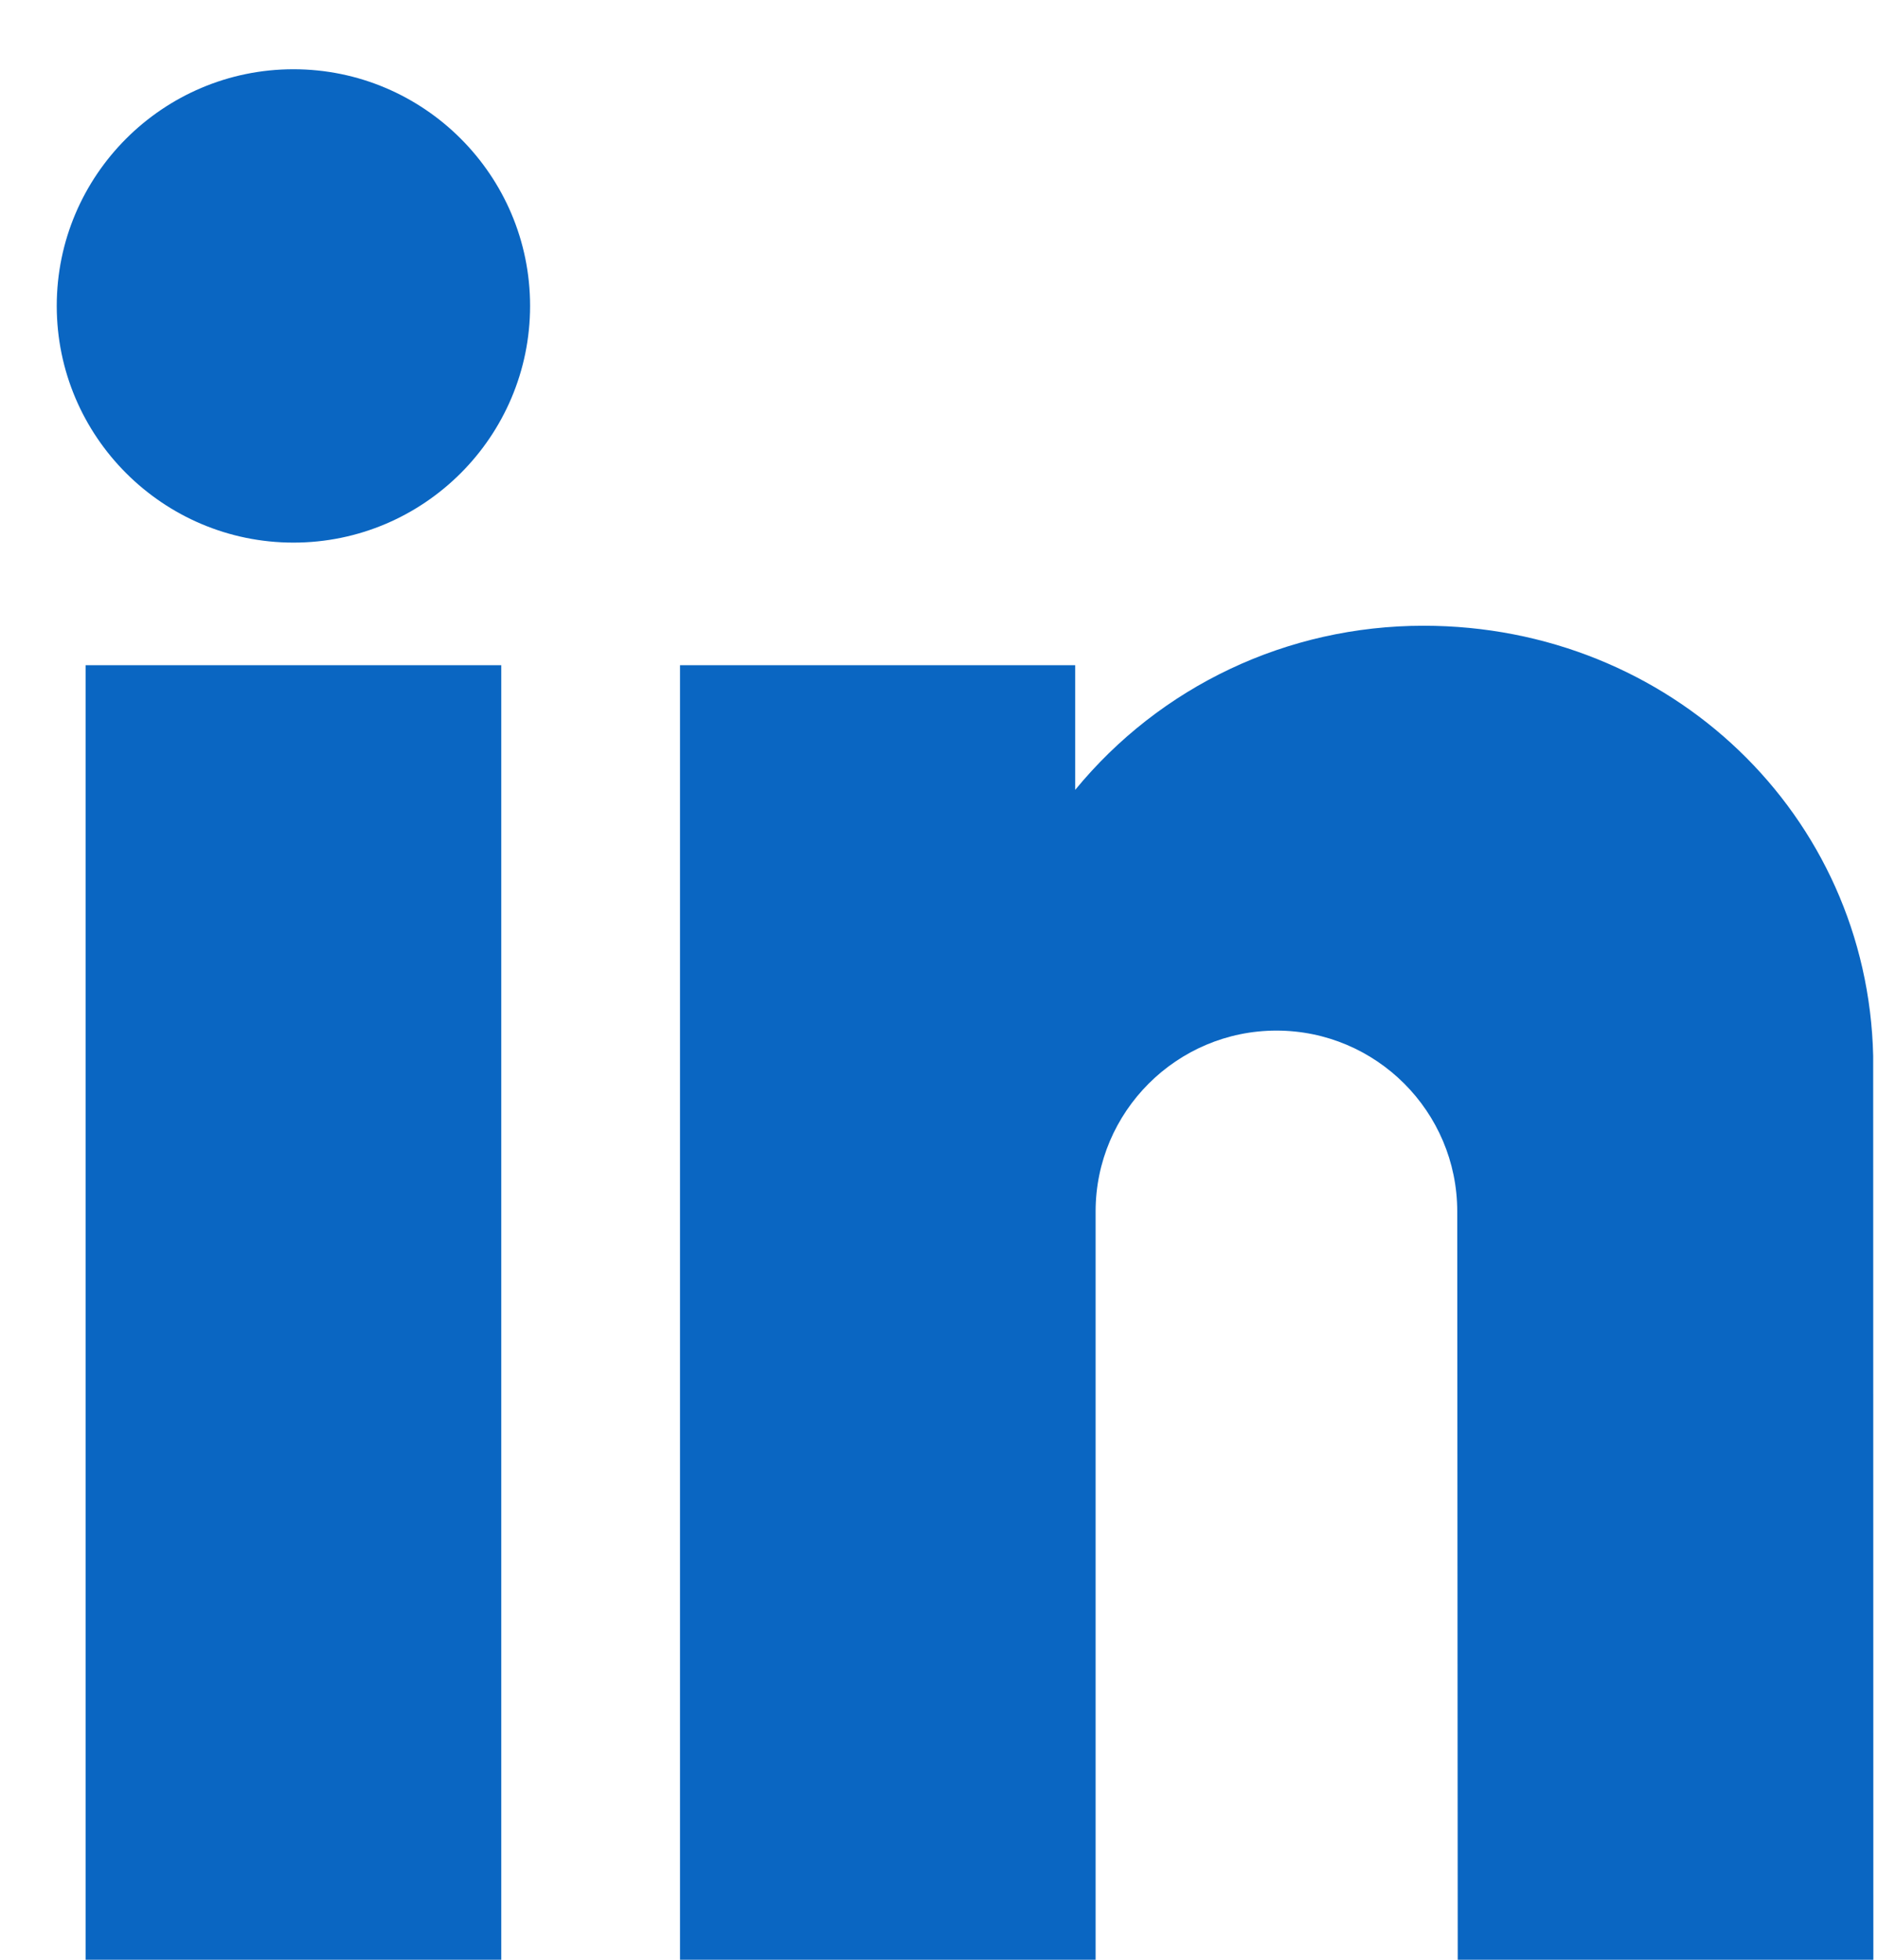
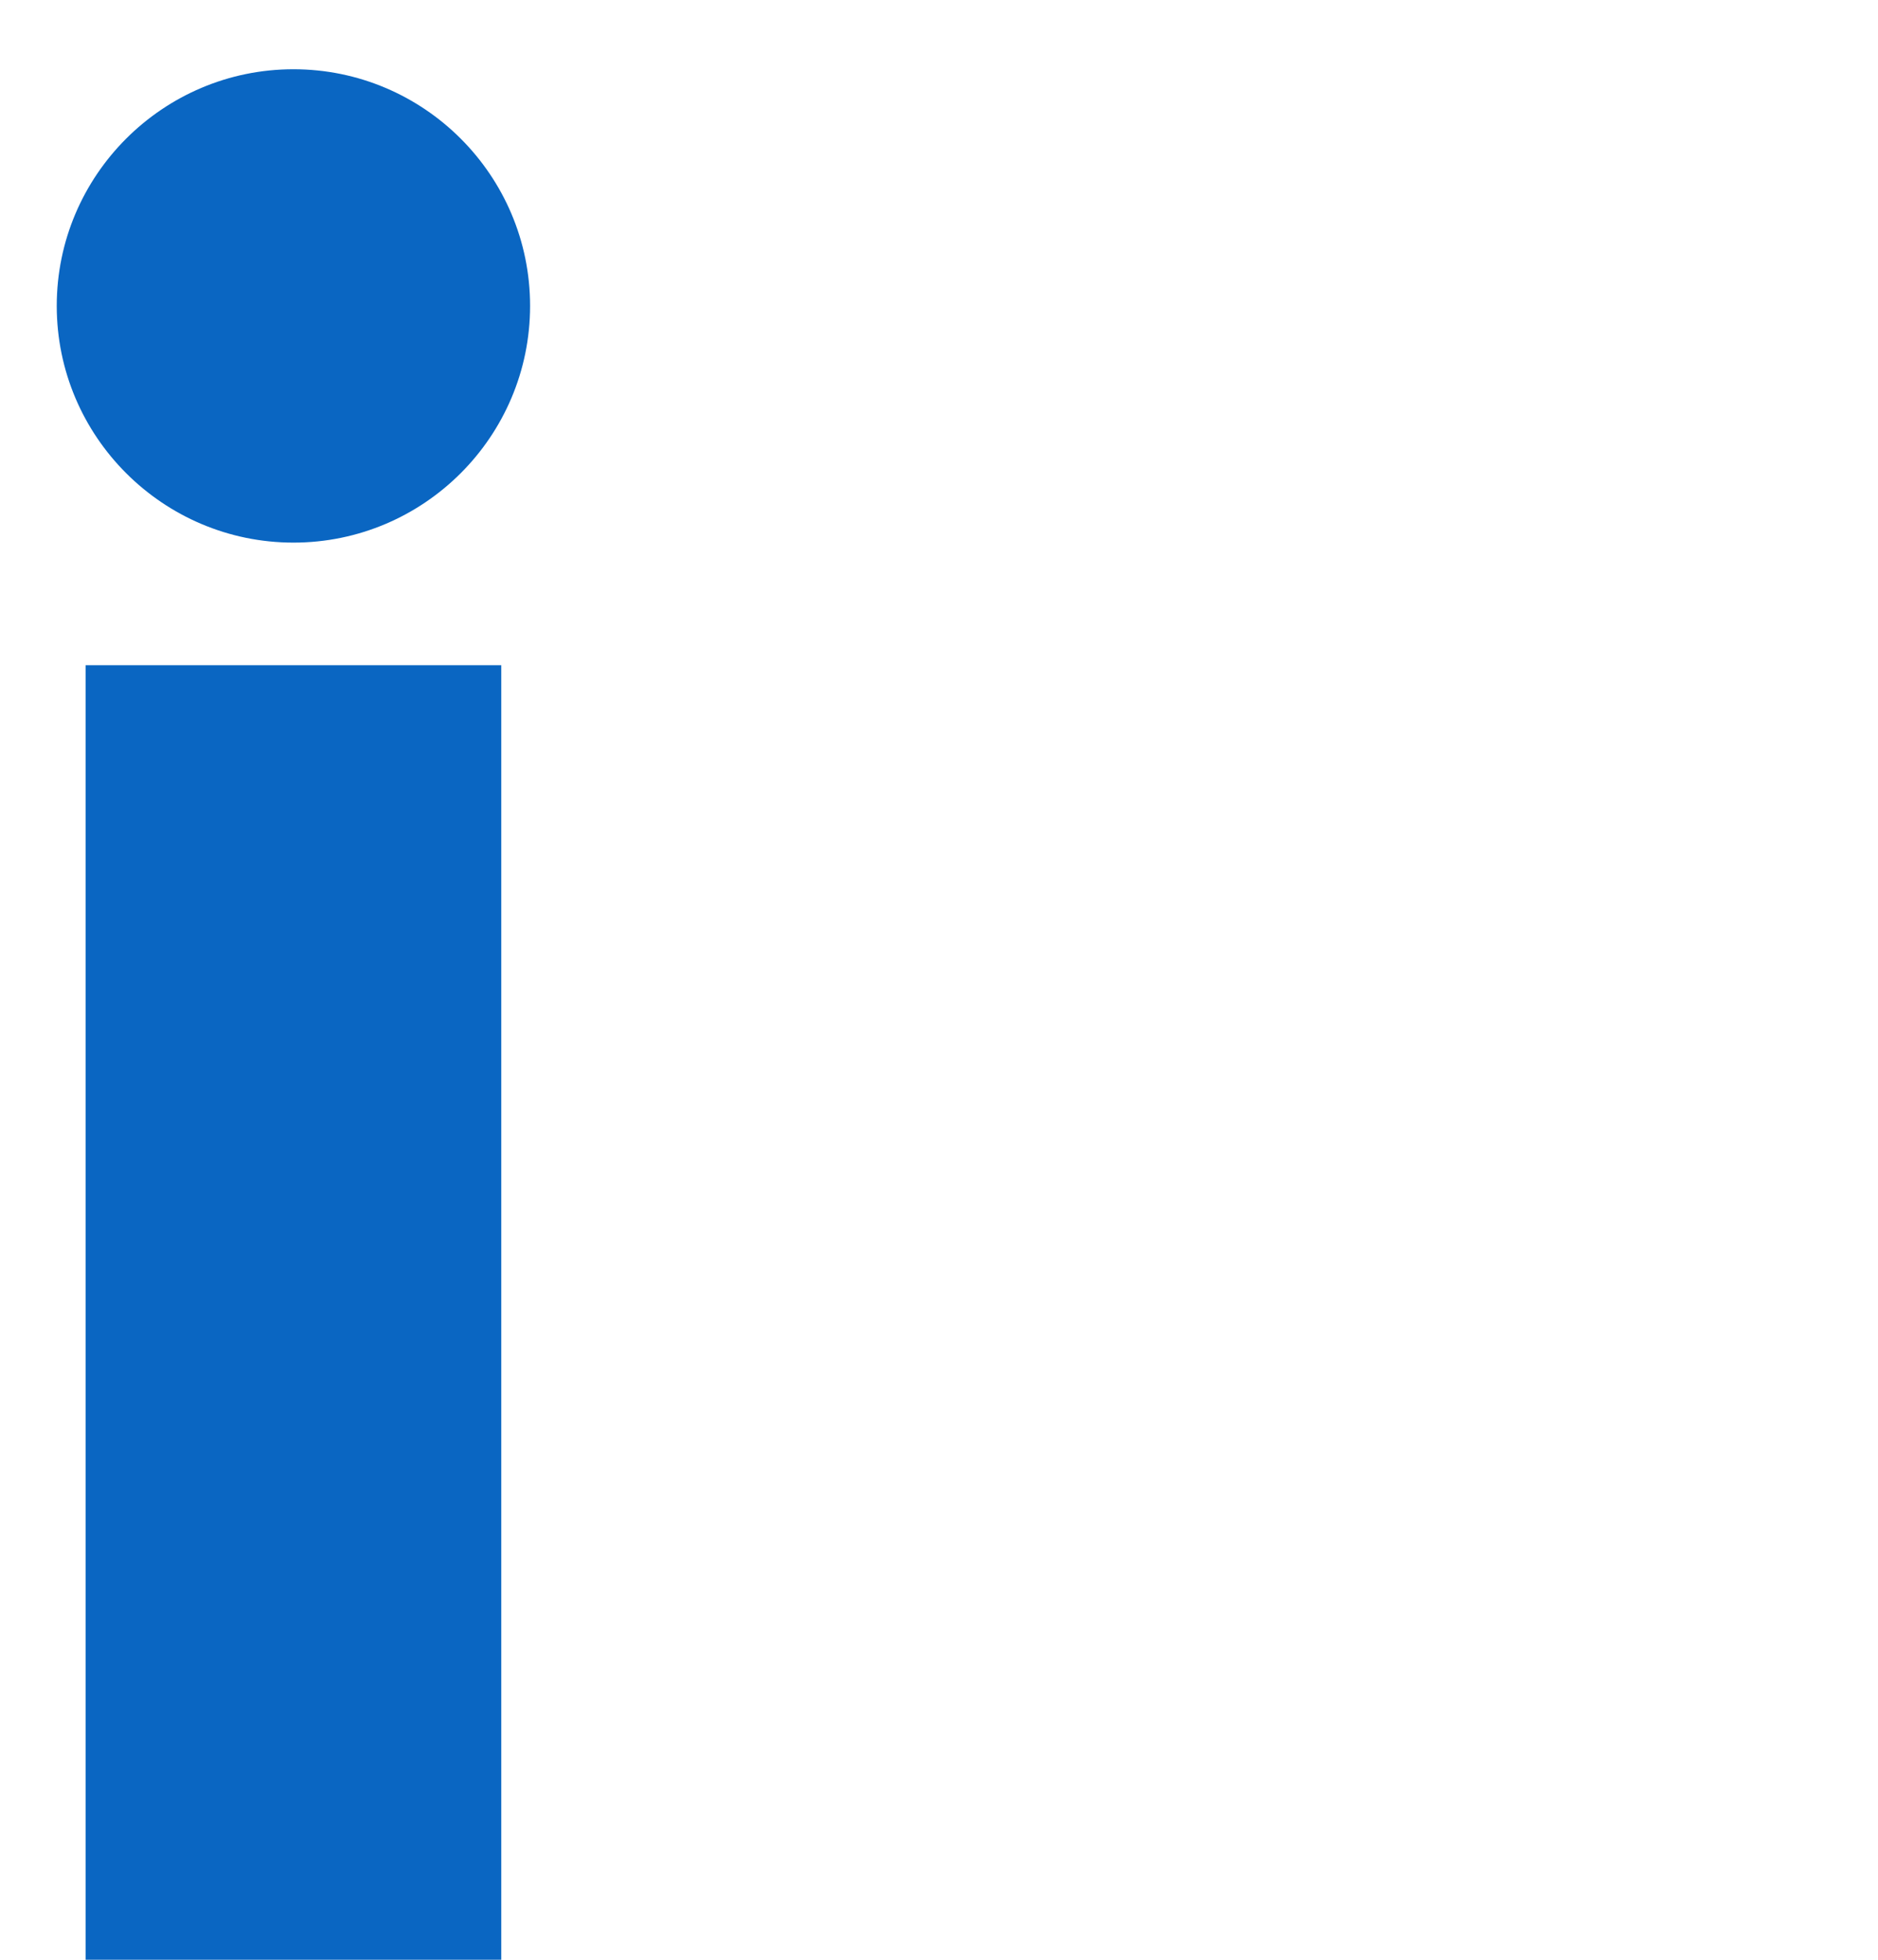
<svg xmlns="http://www.w3.org/2000/svg" width="23" height="24" viewBox="0 0 23 24" fill="none">
  <path d="M1.049 8.146H6.139V24H1.049V8.146Z" fill="#0A66C2" />
  <path d="M3.594 0.848C1.996 0.848 0.695 2.148 0.695 3.746C0.695 5.345 1.996 6.645 3.594 6.645C5.192 6.645 6.492 5.345 6.492 3.746C6.492 2.148 5.192 0.848 3.594 0.848Z" fill="#0A66C2" />
-   <path d="M22.941 12.932C22.874 9.977 20.455 7.663 17.435 7.663C15.762 7.663 14.21 8.404 13.168 9.673V8.146H8.328V24H13.418V14.836C13.418 13.615 14.412 12.621 15.633 12.621C16.854 12.621 17.847 13.614 17.847 14.836L17.853 24H22.943L22.941 12.932Z" fill="#0A66C2" />
</svg>